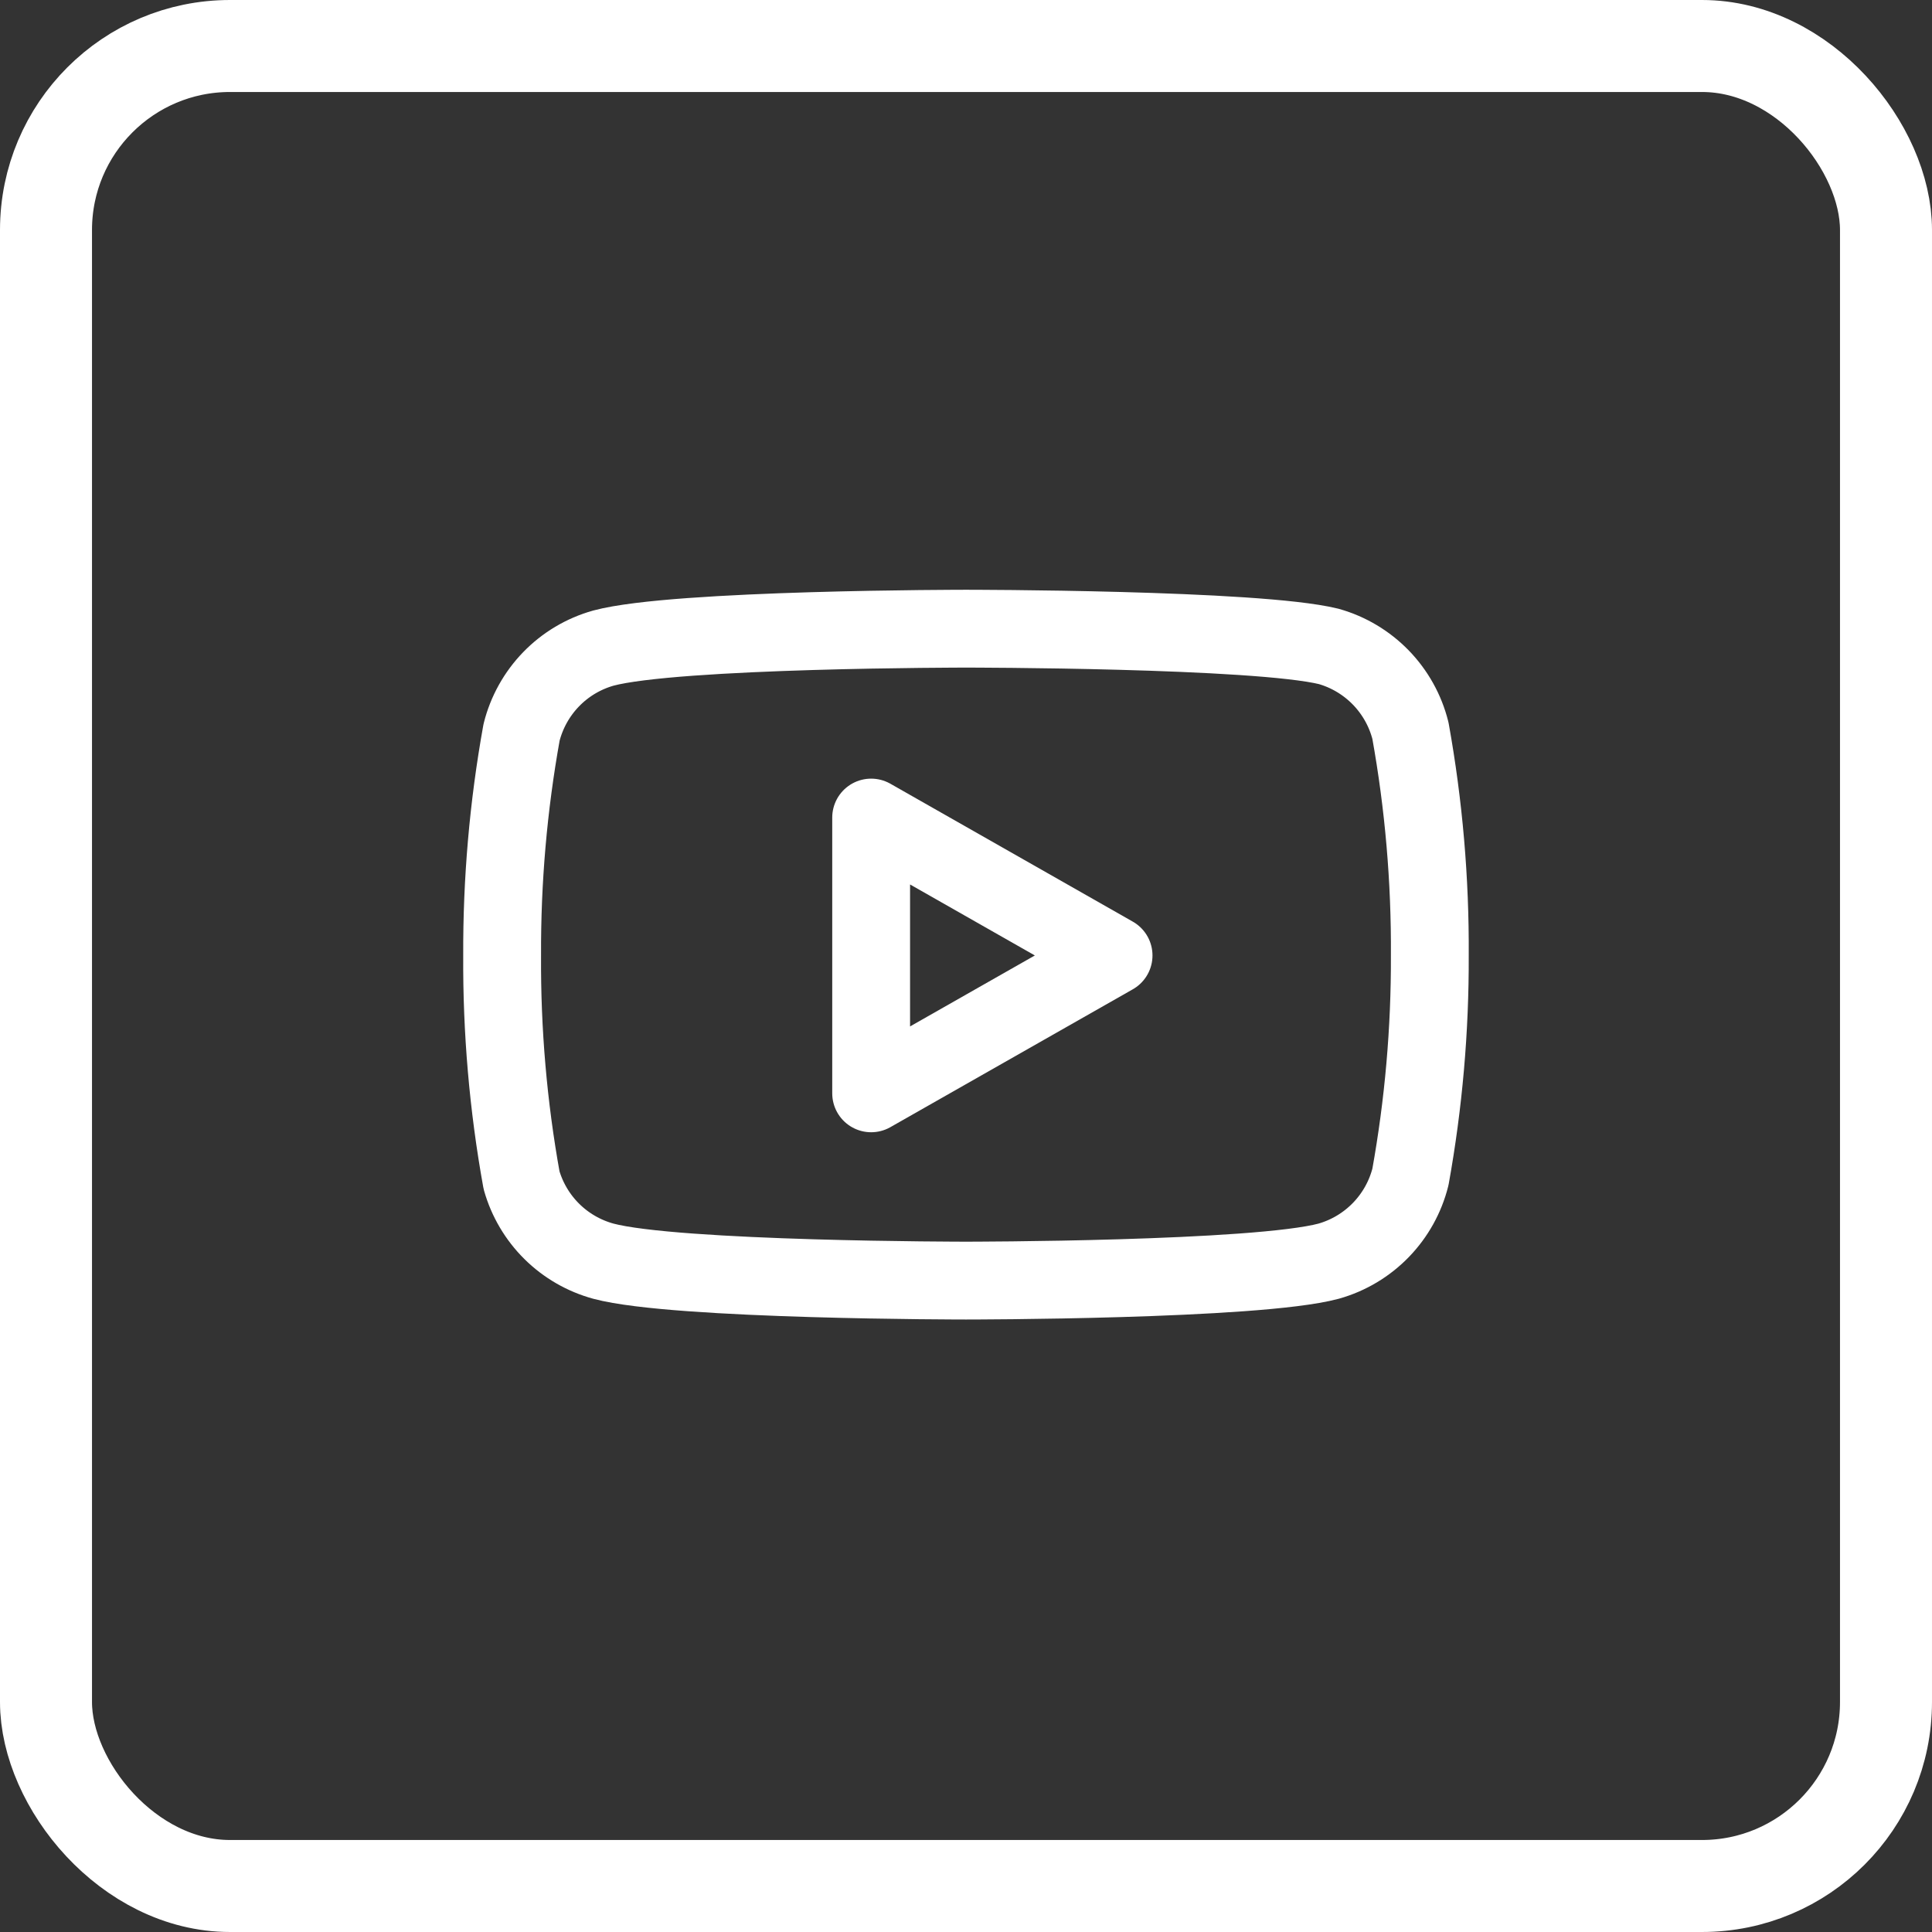
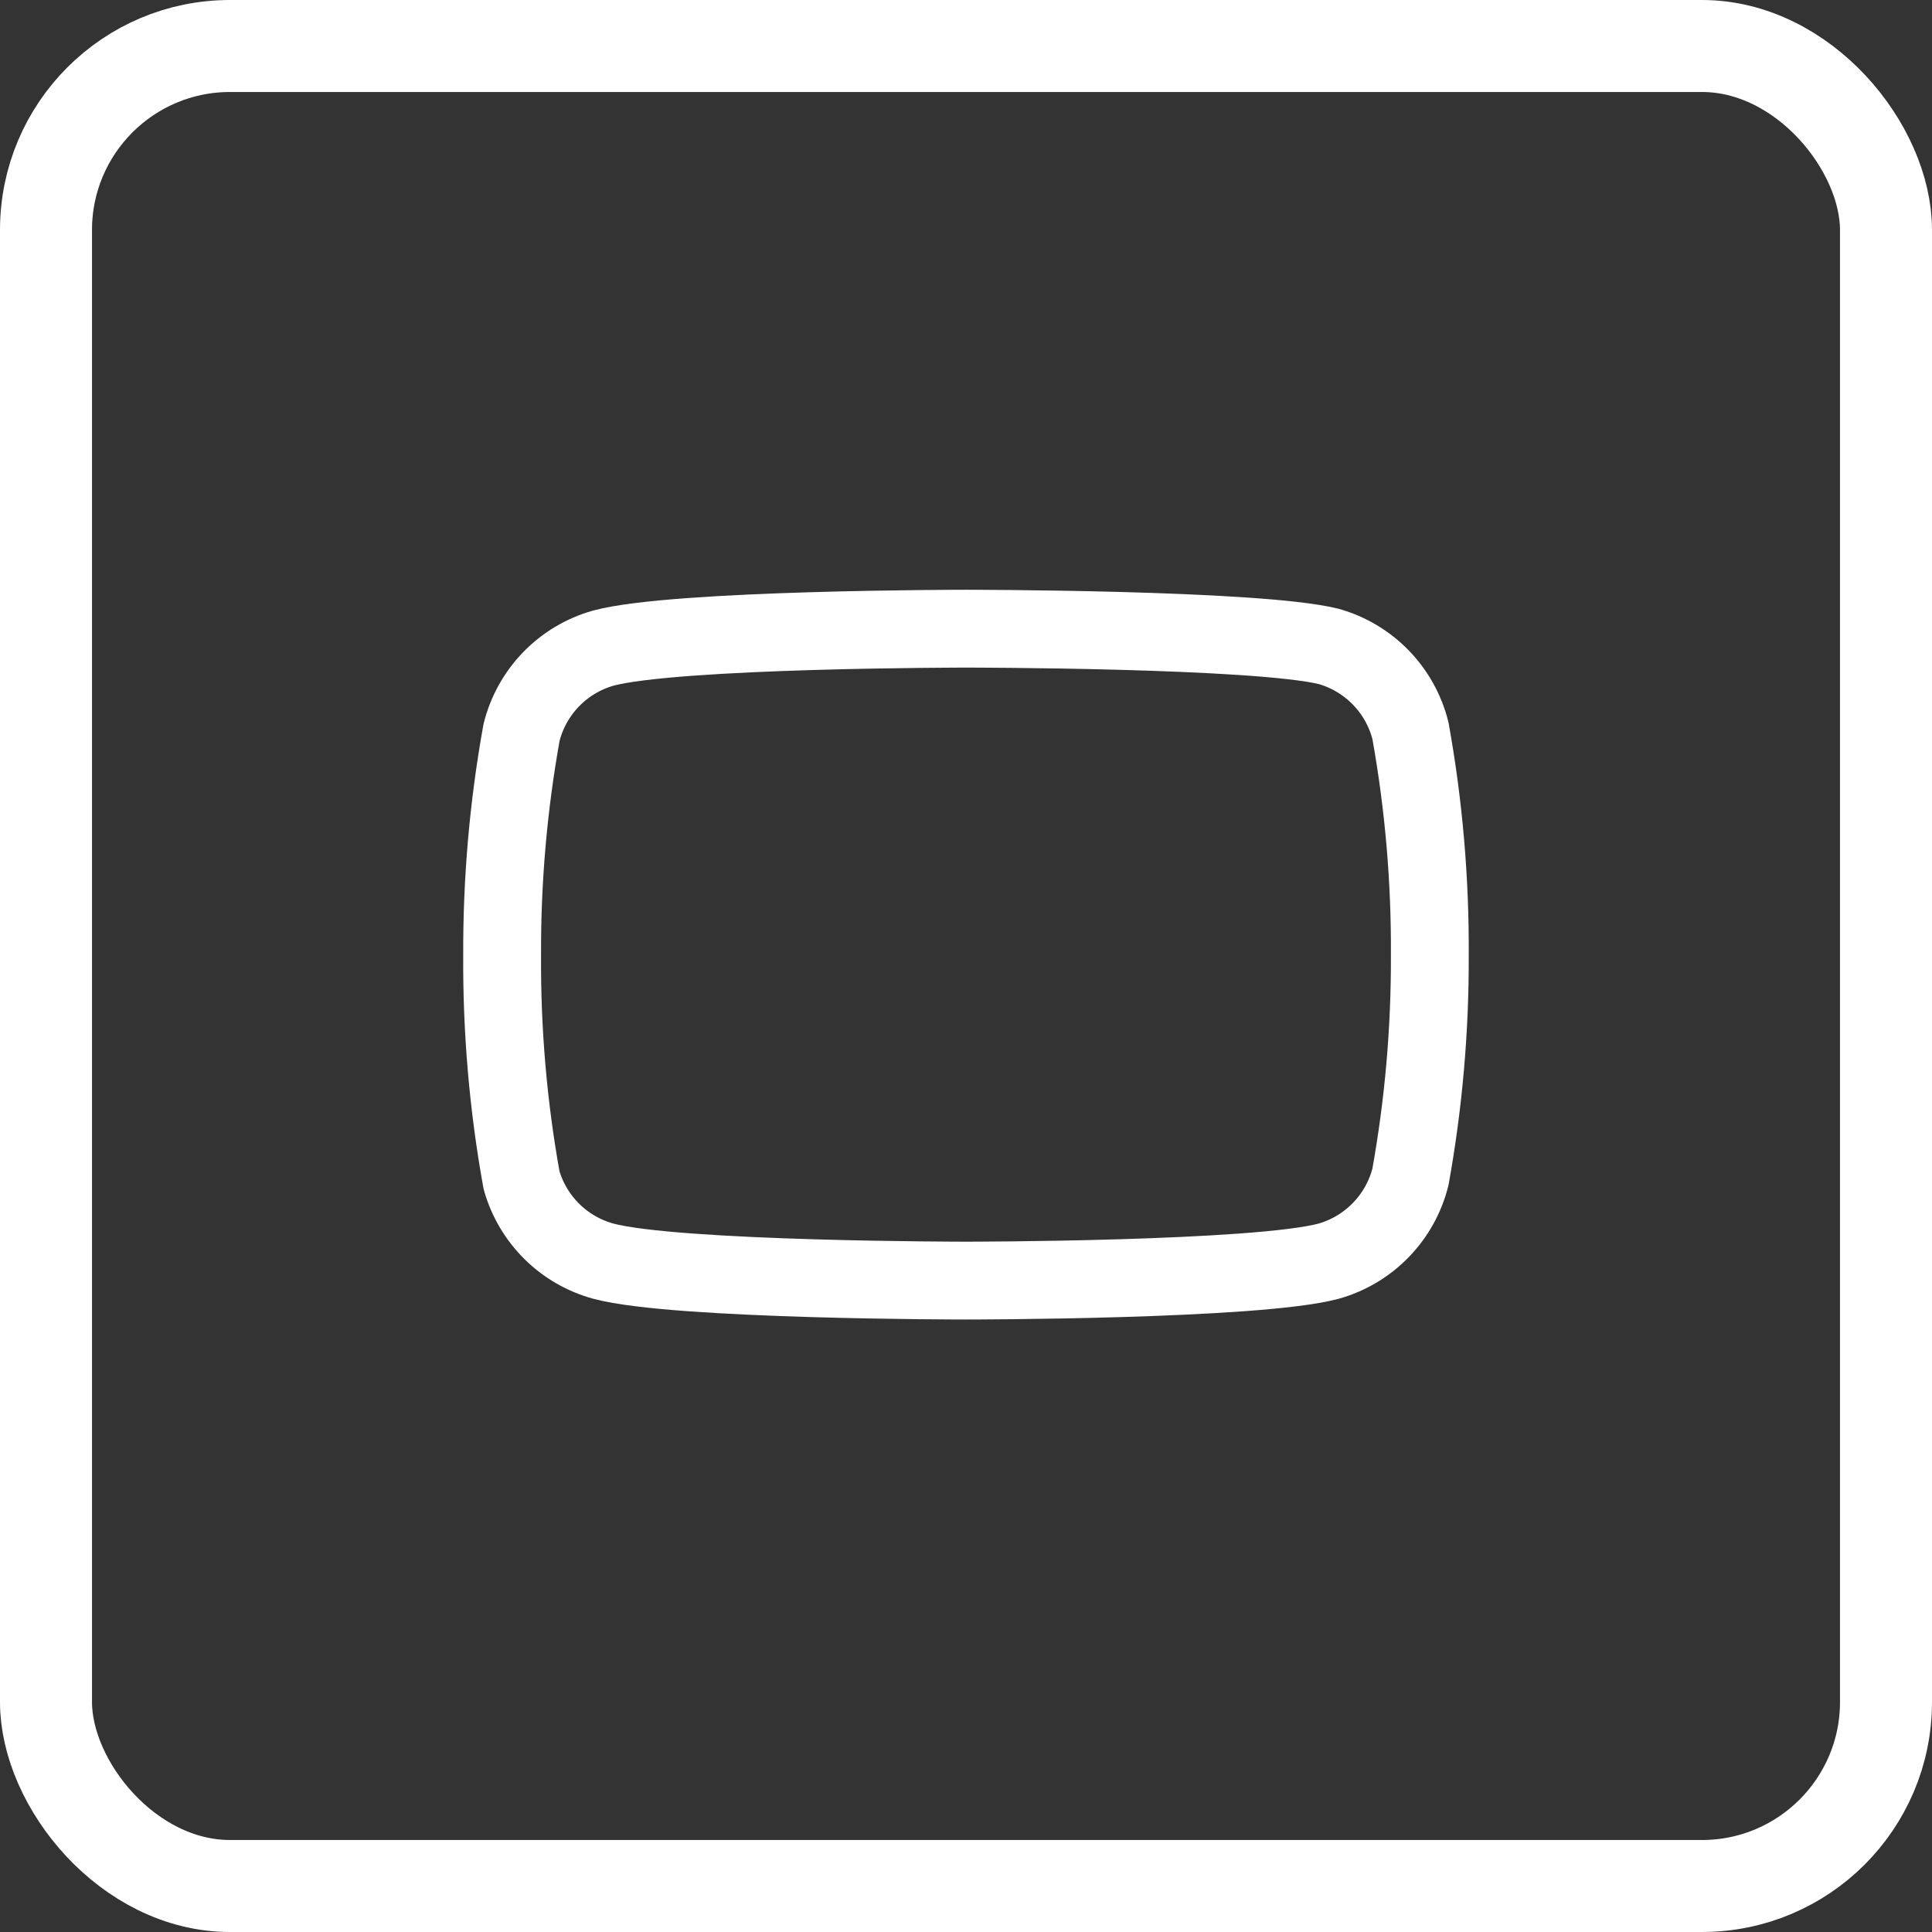
<svg xmlns="http://www.w3.org/2000/svg" width="42" height="42" viewBox="0 0 42 42" fill="none">
  <rect x="0" y="0" width="42" height="42" fill="#333333" stroke="none" />
-   <path d="M30.662 15.885C30.553 15.45 30.331 15.052 30.019 14.73C29.706 14.408 29.315 14.174 28.883 14.052C27.306 13.667 21 13.667 21 13.667C21 13.667 14.693 13.667 13.117 14.089C12.685 14.211 12.293 14.444 11.981 14.766C11.669 15.088 11.447 15.487 11.338 15.922C11.05 17.522 10.909 19.145 10.916 20.771C10.906 22.409 11.047 24.045 11.338 25.657C11.458 26.078 11.685 26.462 11.996 26.77C12.308 27.079 12.694 27.301 13.117 27.417C14.693 27.839 21 27.839 21 27.839C21 27.839 27.306 27.839 28.883 27.417C29.315 27.295 29.706 27.061 30.019 26.739C30.331 26.417 30.553 26.019 30.662 25.584C30.948 23.996 31.089 22.385 31.083 20.771C31.093 19.133 30.952 17.497 30.662 15.885Z" stroke="white" stroke-width="1.692" stroke-linecap="round" stroke-linejoin="round" />
-   <path d="M18.938 23.768L24.208 20.771L18.938 17.773V23.768Z" stroke="white" stroke-width="1.692" stroke-linecap="round" stroke-linejoin="round" />
+   <path d="M30.662 15.885C30.553 15.45 30.331 15.052 30.019 14.73C29.706 14.408 29.315 14.174 28.883 14.052C27.306 13.667 21 13.667 21 13.667C21 13.667 14.693 13.667 13.117 14.089C12.685 14.211 12.293 14.444 11.981 14.766C11.669 15.088 11.447 15.487 11.338 15.922C11.05 17.522 10.909 19.145 10.916 20.771C10.906 22.409 11.047 24.045 11.338 25.657C11.458 26.078 11.685 26.462 11.996 26.77C12.308 27.079 12.694 27.301 13.117 27.417C14.693 27.839 21 27.839 21 27.839C21 27.839 27.306 27.839 28.883 27.417C29.315 27.295 29.706 27.061 30.019 26.739C30.331 26.417 30.553 26.019 30.662 25.584C30.948 23.996 31.089 22.385 31.083 20.771C31.093 19.133 30.952 17.497 30.662 15.885" stroke="white" stroke-width="1.692" stroke-linecap="round" stroke-linejoin="round" />
  <rect x="1" y="1" width="40" height="40" rx="4" stroke="white" stroke-width="2" />
</svg>